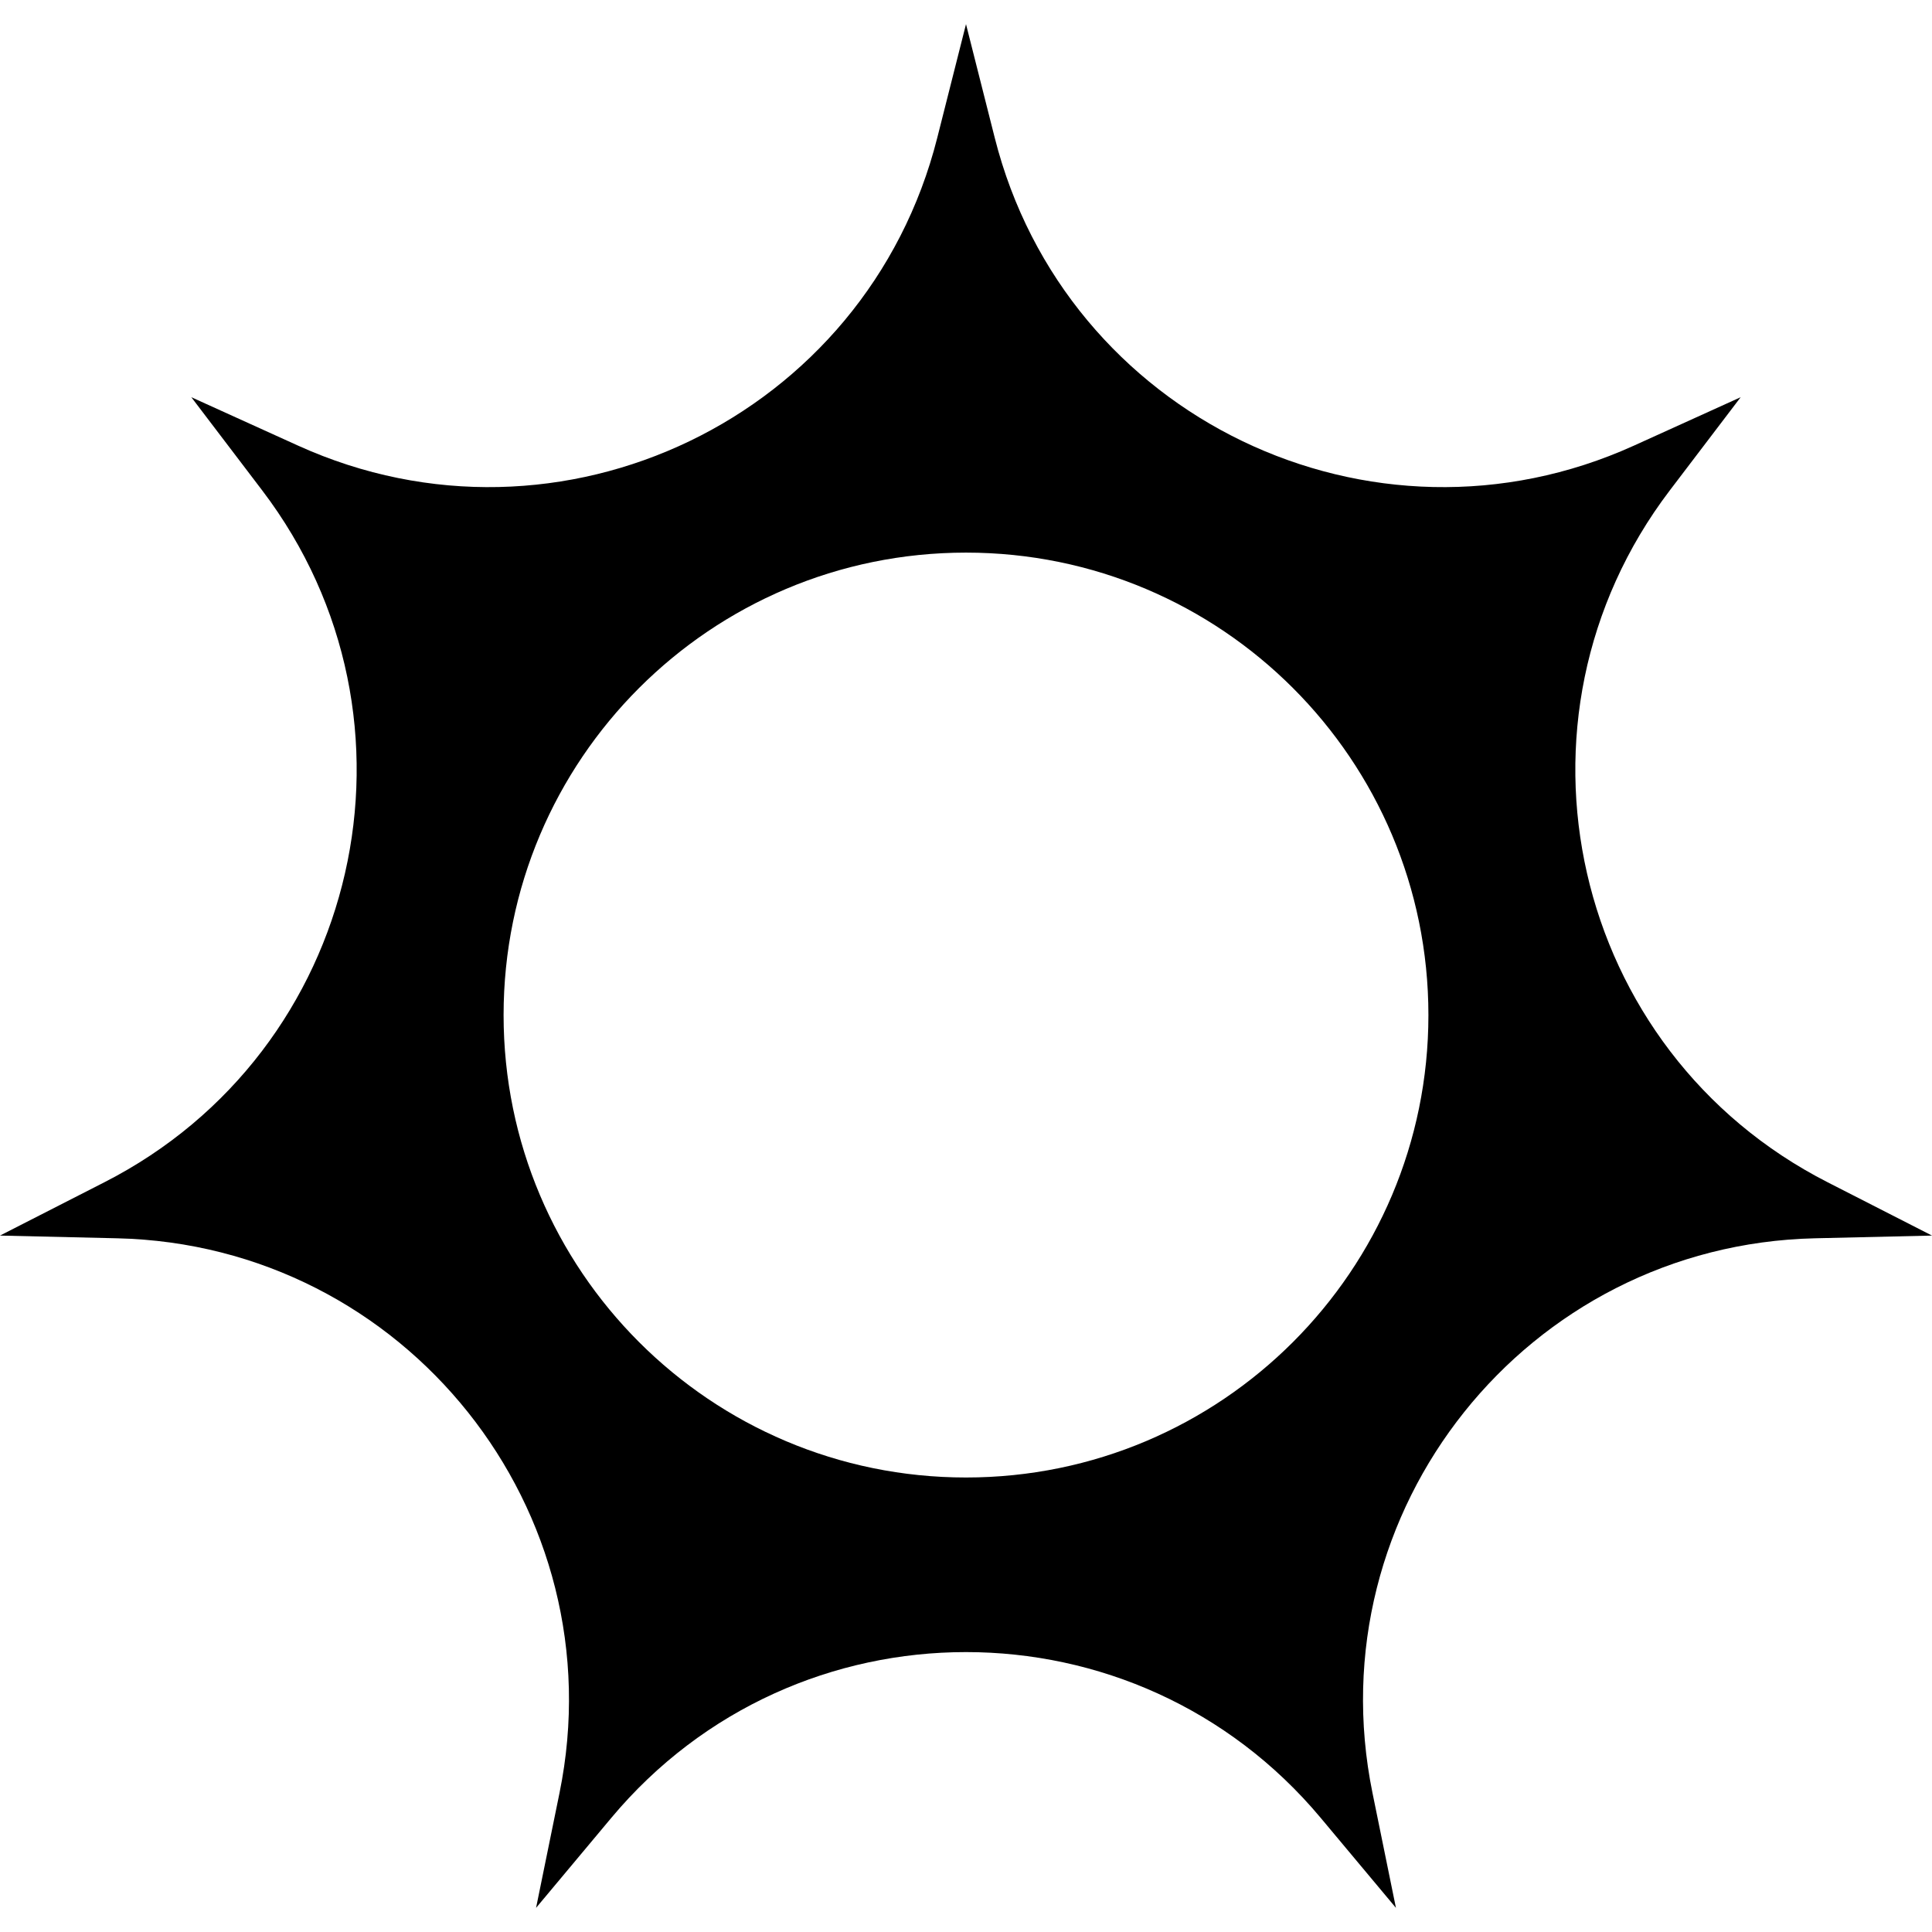
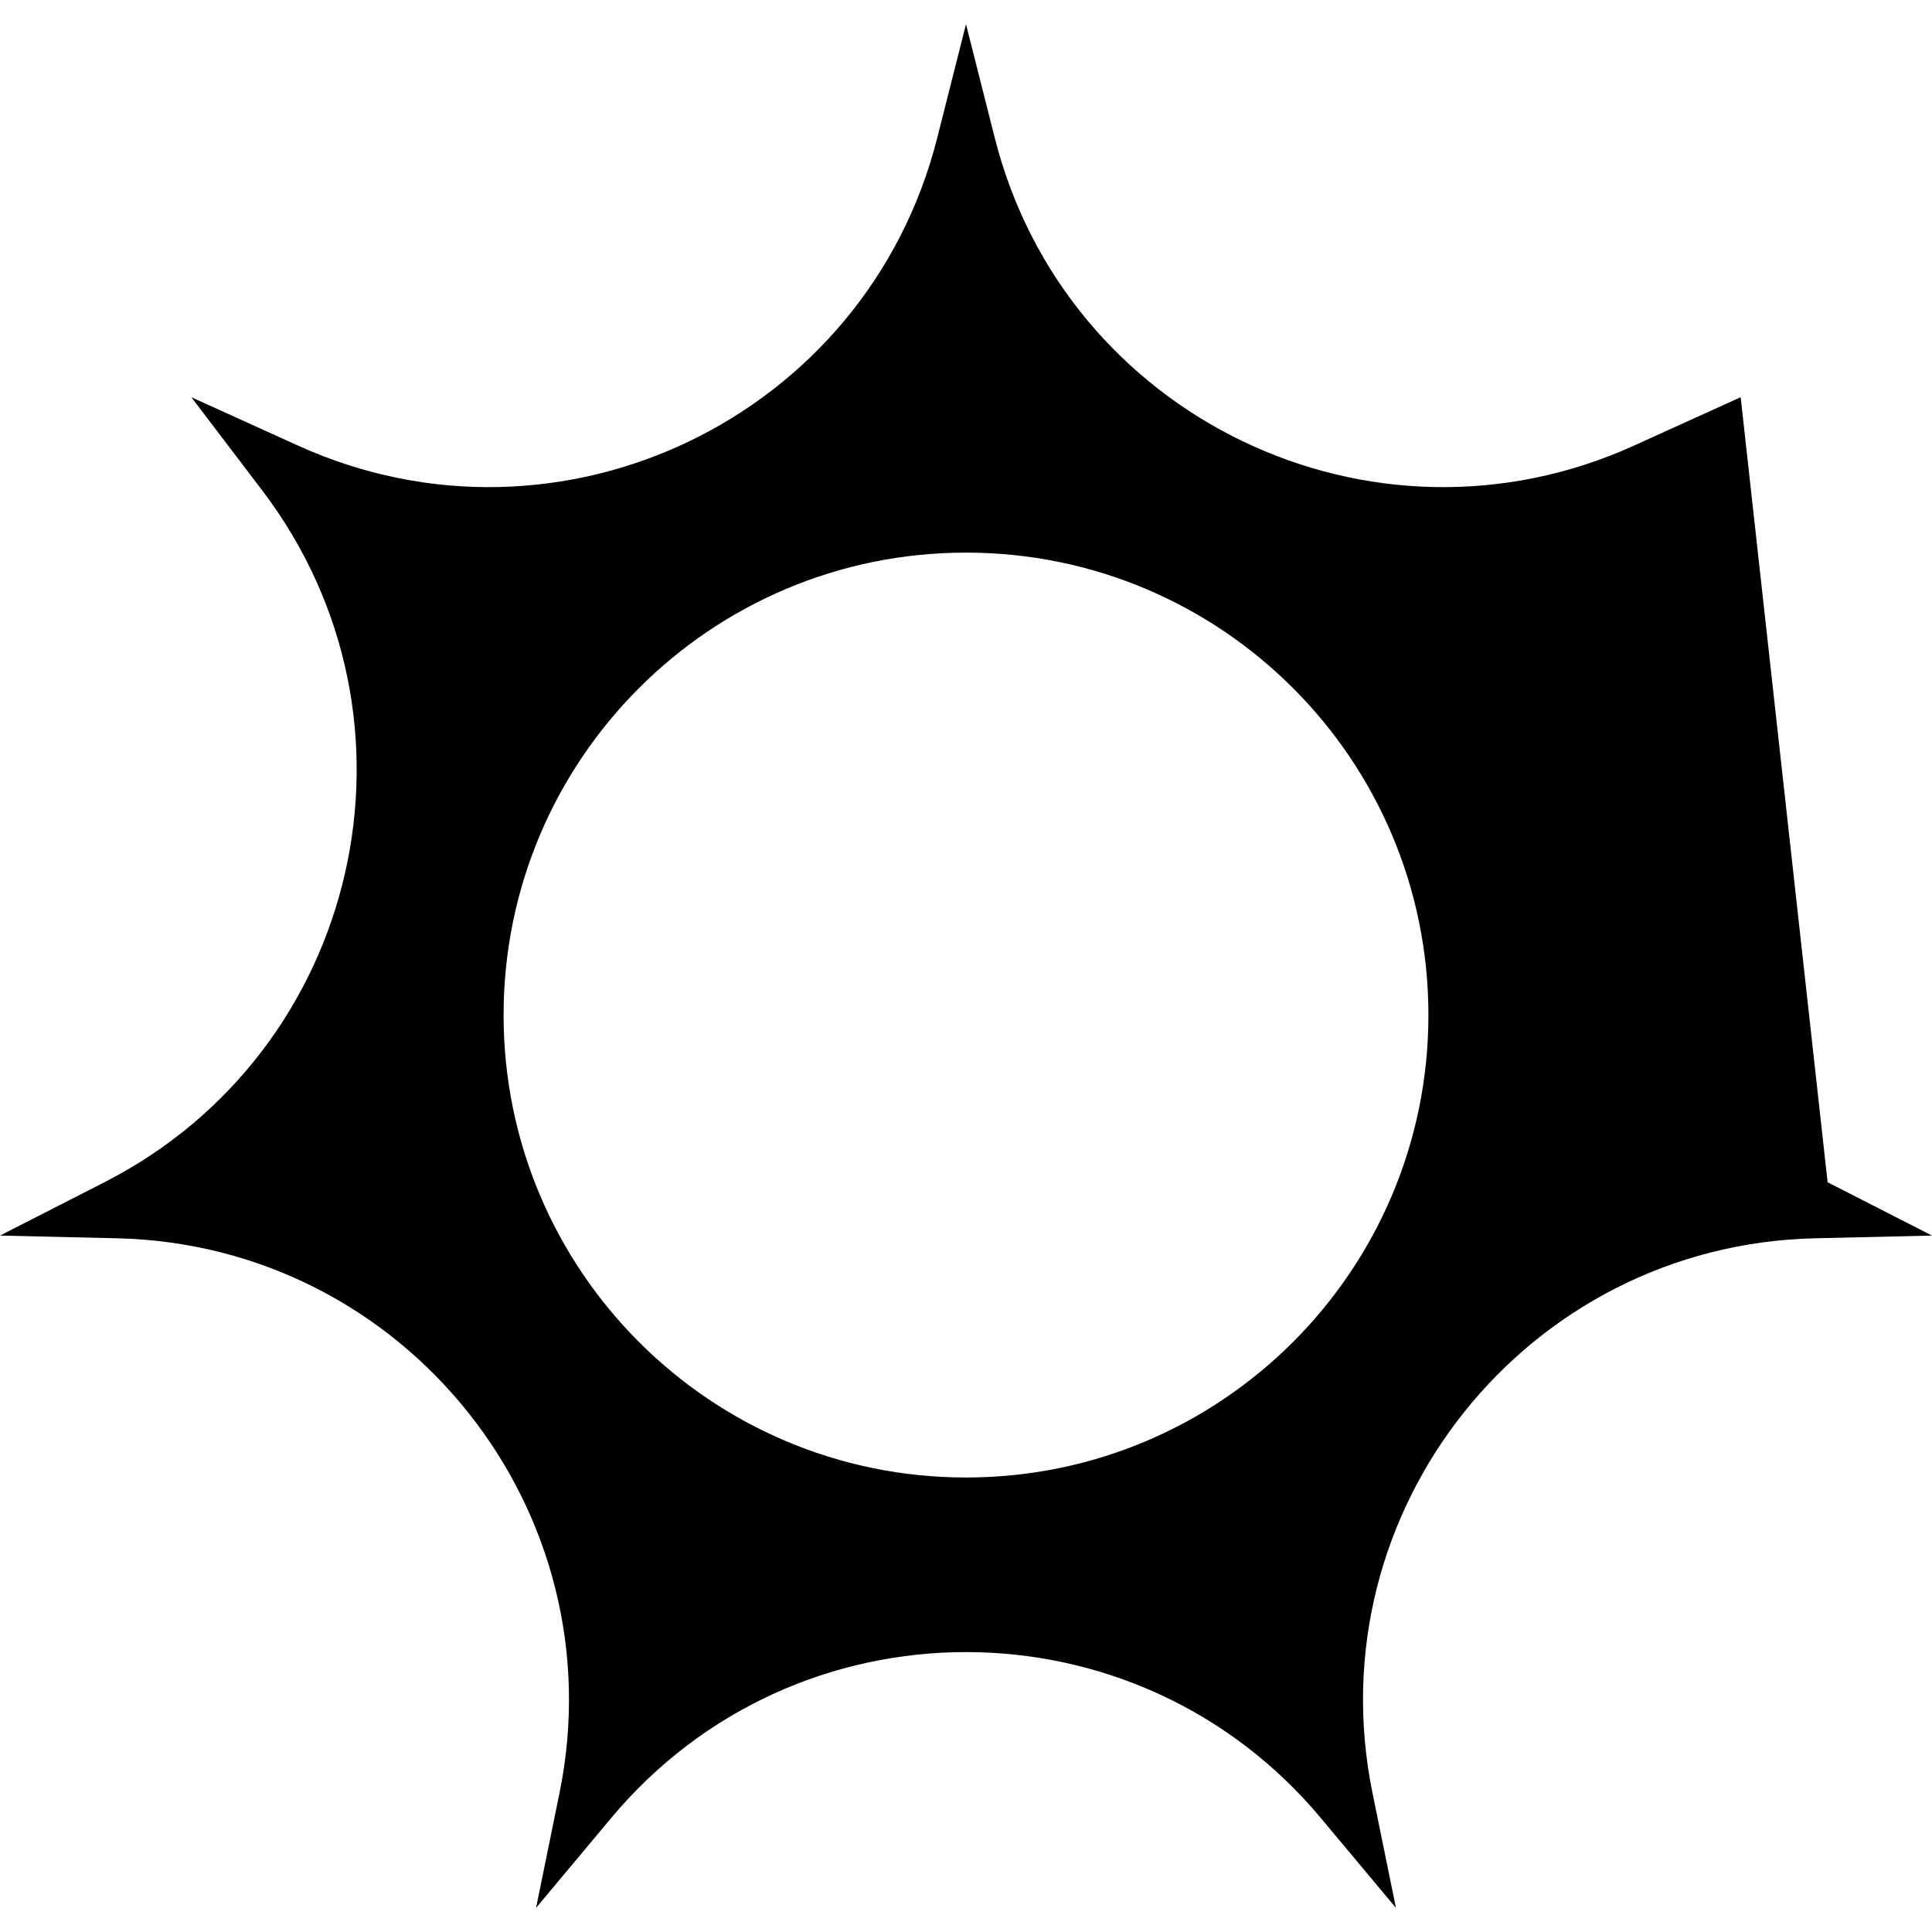
<svg xmlns="http://www.w3.org/2000/svg" width="32" height="32">
  <svg width="32" height="32" viewBox="0 0 32 32" fill="none">
    <g clip-path="url(#clip0_719_285)">
-       <path fill-rule="evenodd" clip-rule="evenodd" d="M16.476 2.282L16 0.4L15.524 2.282C14.355 6.91 9.284 9.352 4.937 7.381L3.169 6.579L4.344 8.124C7.233 11.924 5.98 17.413 1.729 19.582L0 20.465L1.94 20.51C6.712 20.62 10.222 25.021 9.267 29.698L8.879 31.6L10.124 30.111C13.185 26.448 18.814 26.448 21.876 30.111L23.121 31.6L22.733 29.698C21.778 25.021 25.288 20.62 30.06 20.51L32 20.465L30.271 19.582C26.02 17.413 24.767 11.924 27.656 8.124L28.831 6.579L27.063 7.381C22.716 9.352 17.645 6.91 16.476 2.282ZM16 24.472C20.23 24.472 23.659 21.043 23.659 16.813C23.659 12.582 20.23 9.153 16 9.153C11.77 9.153 8.341 12.582 8.341 16.813C8.341 21.043 11.77 24.472 16 24.472Z" fill="black" />
+       <path fill-rule="evenodd" clip-rule="evenodd" d="M16.476 2.282L16 0.4L15.524 2.282C14.355 6.91 9.284 9.352 4.937 7.381L3.169 6.579L4.344 8.124C7.233 11.924 5.98 17.413 1.729 19.582L0 20.465L1.94 20.51C6.712 20.62 10.222 25.021 9.267 29.698L8.879 31.6L10.124 30.111C13.185 26.448 18.814 26.448 21.876 30.111L23.121 31.6L22.733 29.698C21.778 25.021 25.288 20.62 30.06 20.51L32 20.465L30.271 19.582L28.831 6.579L27.063 7.381C22.716 9.352 17.645 6.91 16.476 2.282ZM16 24.472C20.23 24.472 23.659 21.043 23.659 16.813C23.659 12.582 20.23 9.153 16 9.153C11.77 9.153 8.341 12.582 8.341 16.813C8.341 21.043 11.77 24.472 16 24.472Z" fill="black" />
    </g>
    <defs>
      <clipPath id="SvgjsClipPath1000">
-         <rect width="32" height="32" fill="white" />
-       </clipPath>
+         </clipPath>
    </defs>
  </svg>
  <style>@media (prefers-color-scheme: light) { :root { filter: none; } } @media (prefers-color-scheme: dark) { :root { filter: invert(100%); } } </style>
</svg>